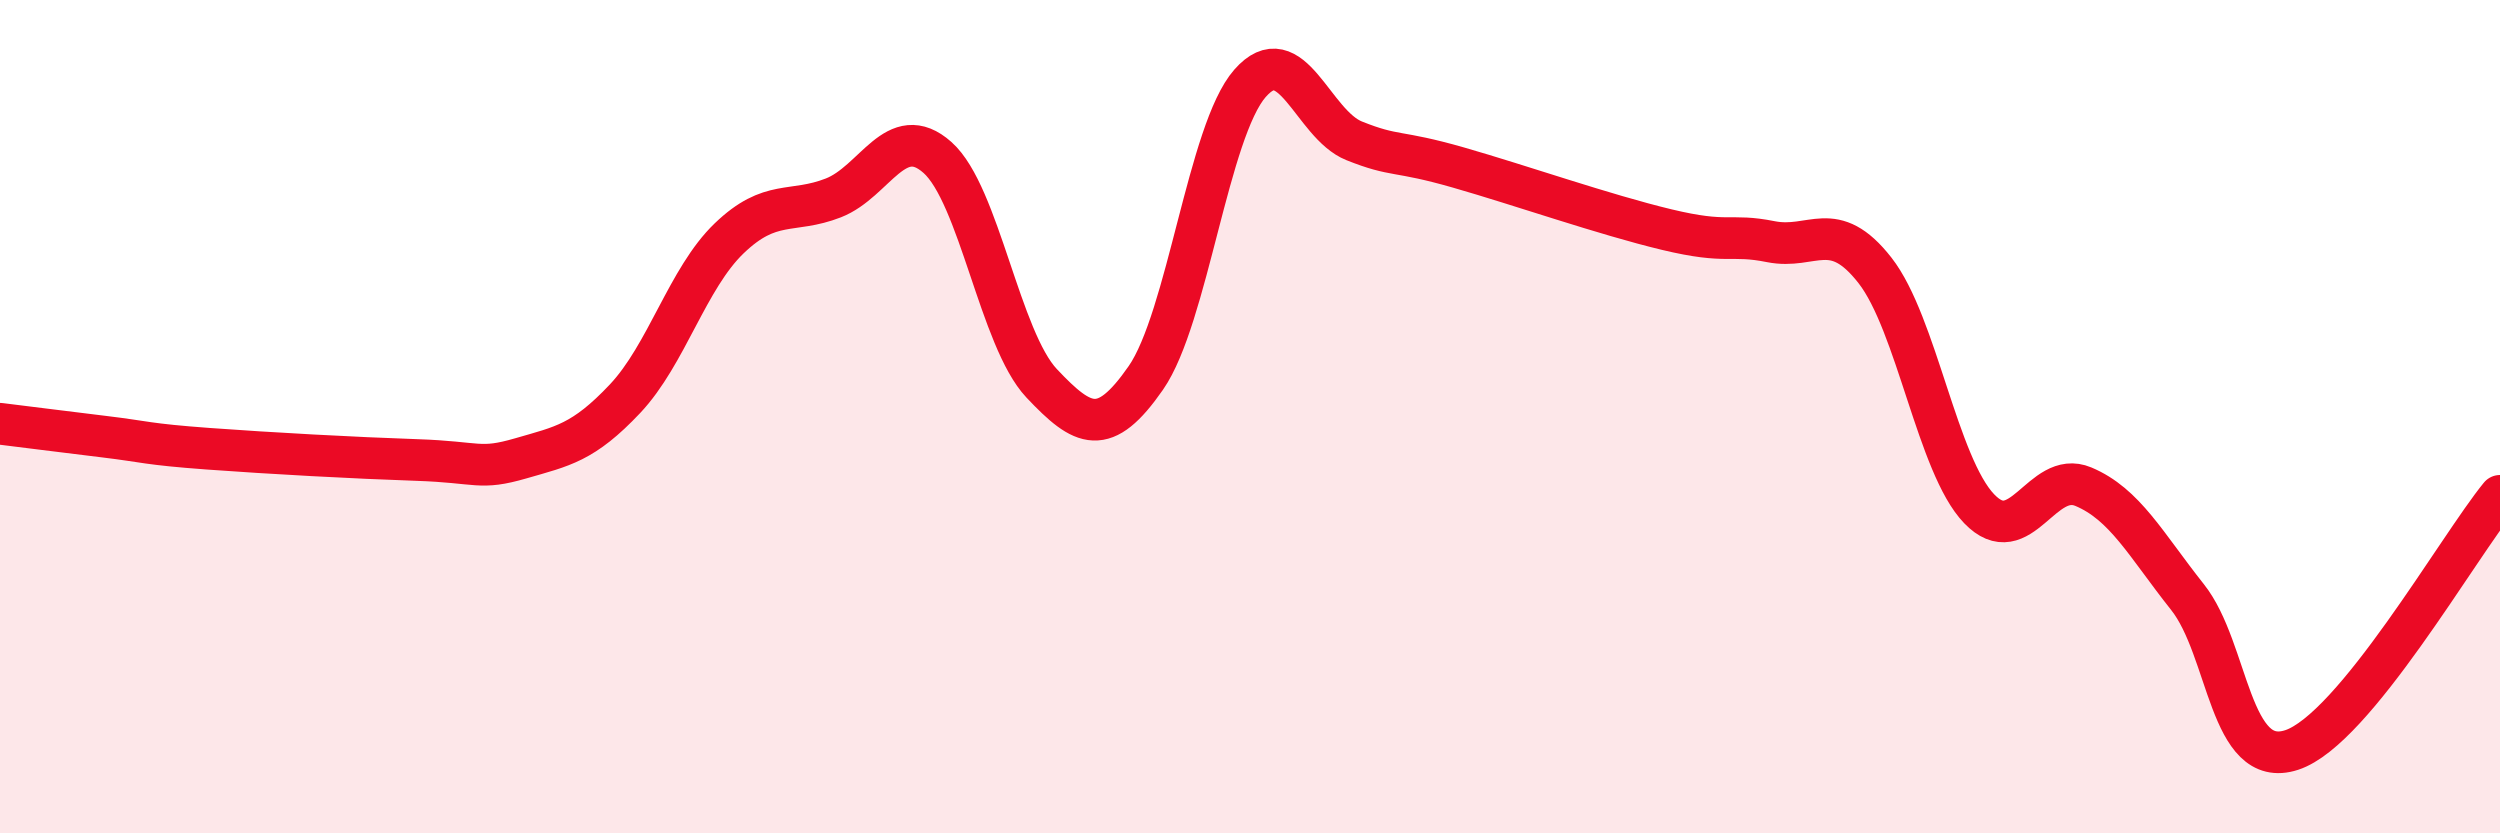
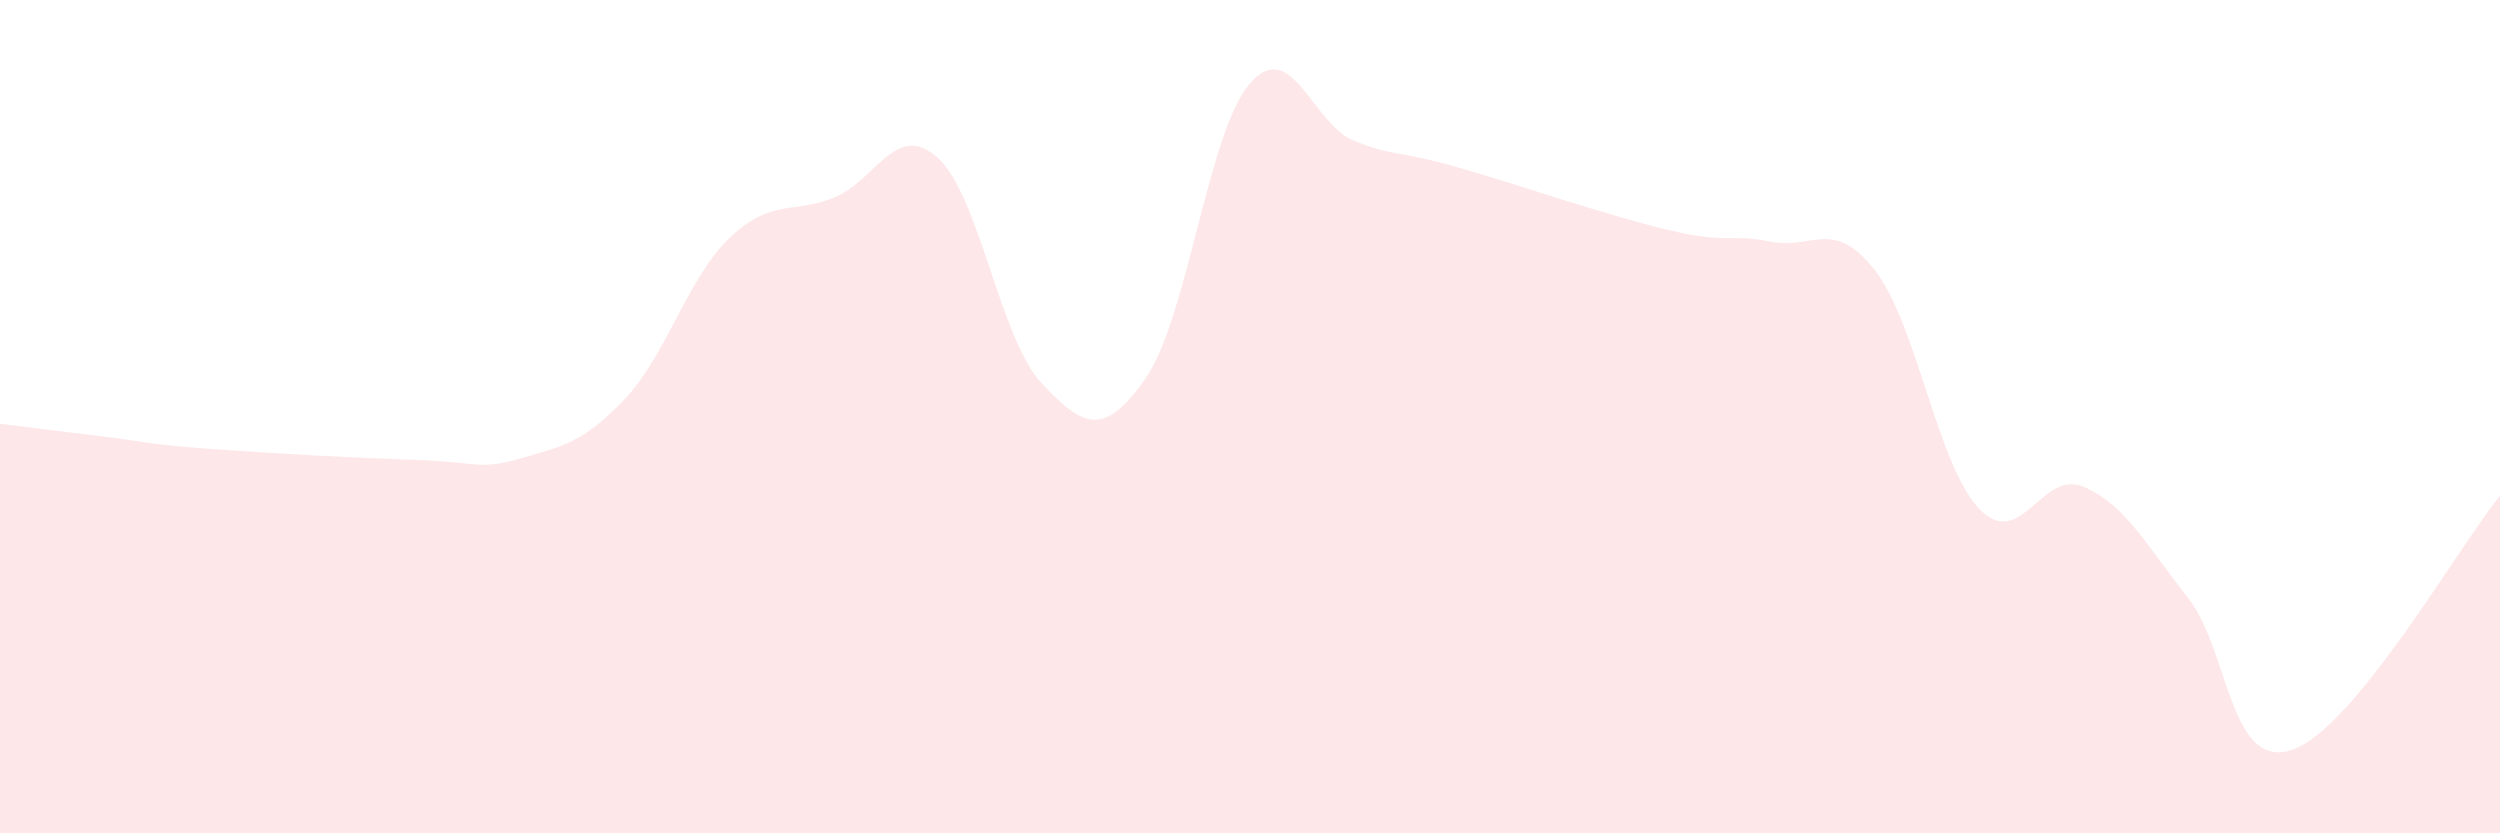
<svg xmlns="http://www.w3.org/2000/svg" width="60" height="20" viewBox="0 0 60 20">
  <path d="M 0,10.17 C 0.5,10.23 1.5,10.36 2.5,10.48 C 3.5,10.6 3.5,10.66 5,10.77 C 6.5,10.88 8.5,10.99 10,11.04 C 11.5,11.09 11.5,11.29 12.5,11 C 13.5,10.71 14,10.63 15,9.57 C 16,8.51 16.5,6.68 17.5,5.72 C 18.5,4.76 19,5.14 20,4.75 C 21,4.36 21.5,2.89 22.5,3.78 C 23.5,4.67 24,8.14 25,9.2 C 26,10.26 26.5,10.51 27.5,9.07 C 28.5,7.63 29,3.14 30,2 C 31,0.86 31.5,2.98 32.5,3.38 C 33.5,3.78 33.5,3.59 35,4.02 C 36.5,4.45 38.5,5.15 40,5.51 C 41.5,5.87 41.5,5.6 42.5,5.8 C 43.5,6 44,5.21 45,6.49 C 46,7.77 46.5,11.17 47.5,12.21 C 48.5,13.25 49,11.26 50,11.68 C 51,12.1 51.5,13.07 52.5,14.33 C 53.5,15.59 53.5,18.49 55,18 C 56.5,17.51 59,13.12 60,11.9L60 20L0 20Z" fill="#EB0A25" opacity="0.1" stroke-linecap="round" stroke-linejoin="round" />
-   <path d="M 0,10.17 C 0.5,10.23 1.5,10.36 2.5,10.48 C 3.5,10.6 3.5,10.66 5,10.77 C 6.5,10.88 8.5,10.99 10,11.04 C 11.5,11.09 11.5,11.29 12.5,11 C 13.5,10.71 14,10.63 15,9.57 C 16,8.51 16.5,6.68 17.5,5.72 C 18.5,4.76 19,5.14 20,4.75 C 21,4.36 21.5,2.89 22.5,3.78 C 23.5,4.67 24,8.14 25,9.2 C 26,10.26 26.5,10.51 27.5,9.07 C 28.5,7.63 29,3.14 30,2 C 31,0.86 31.5,2.98 32.5,3.38 C 33.5,3.78 33.5,3.59 35,4.02 C 36.5,4.45 38.5,5.15 40,5.51 C 41.5,5.87 41.5,5.6 42.5,5.8 C 43.5,6 44,5.21 45,6.49 C 46,7.77 46.5,11.17 47.5,12.21 C 48.5,13.25 49,11.26 50,11.68 C 51,12.1 51.5,13.07 52.5,14.33 C 53.5,15.59 53.5,18.49 55,18 C 56.5,17.51 59,13.12 60,11.9" stroke="#EB0A25" stroke-width="1" fill="none" stroke-linecap="round" stroke-linejoin="round" />
</svg>